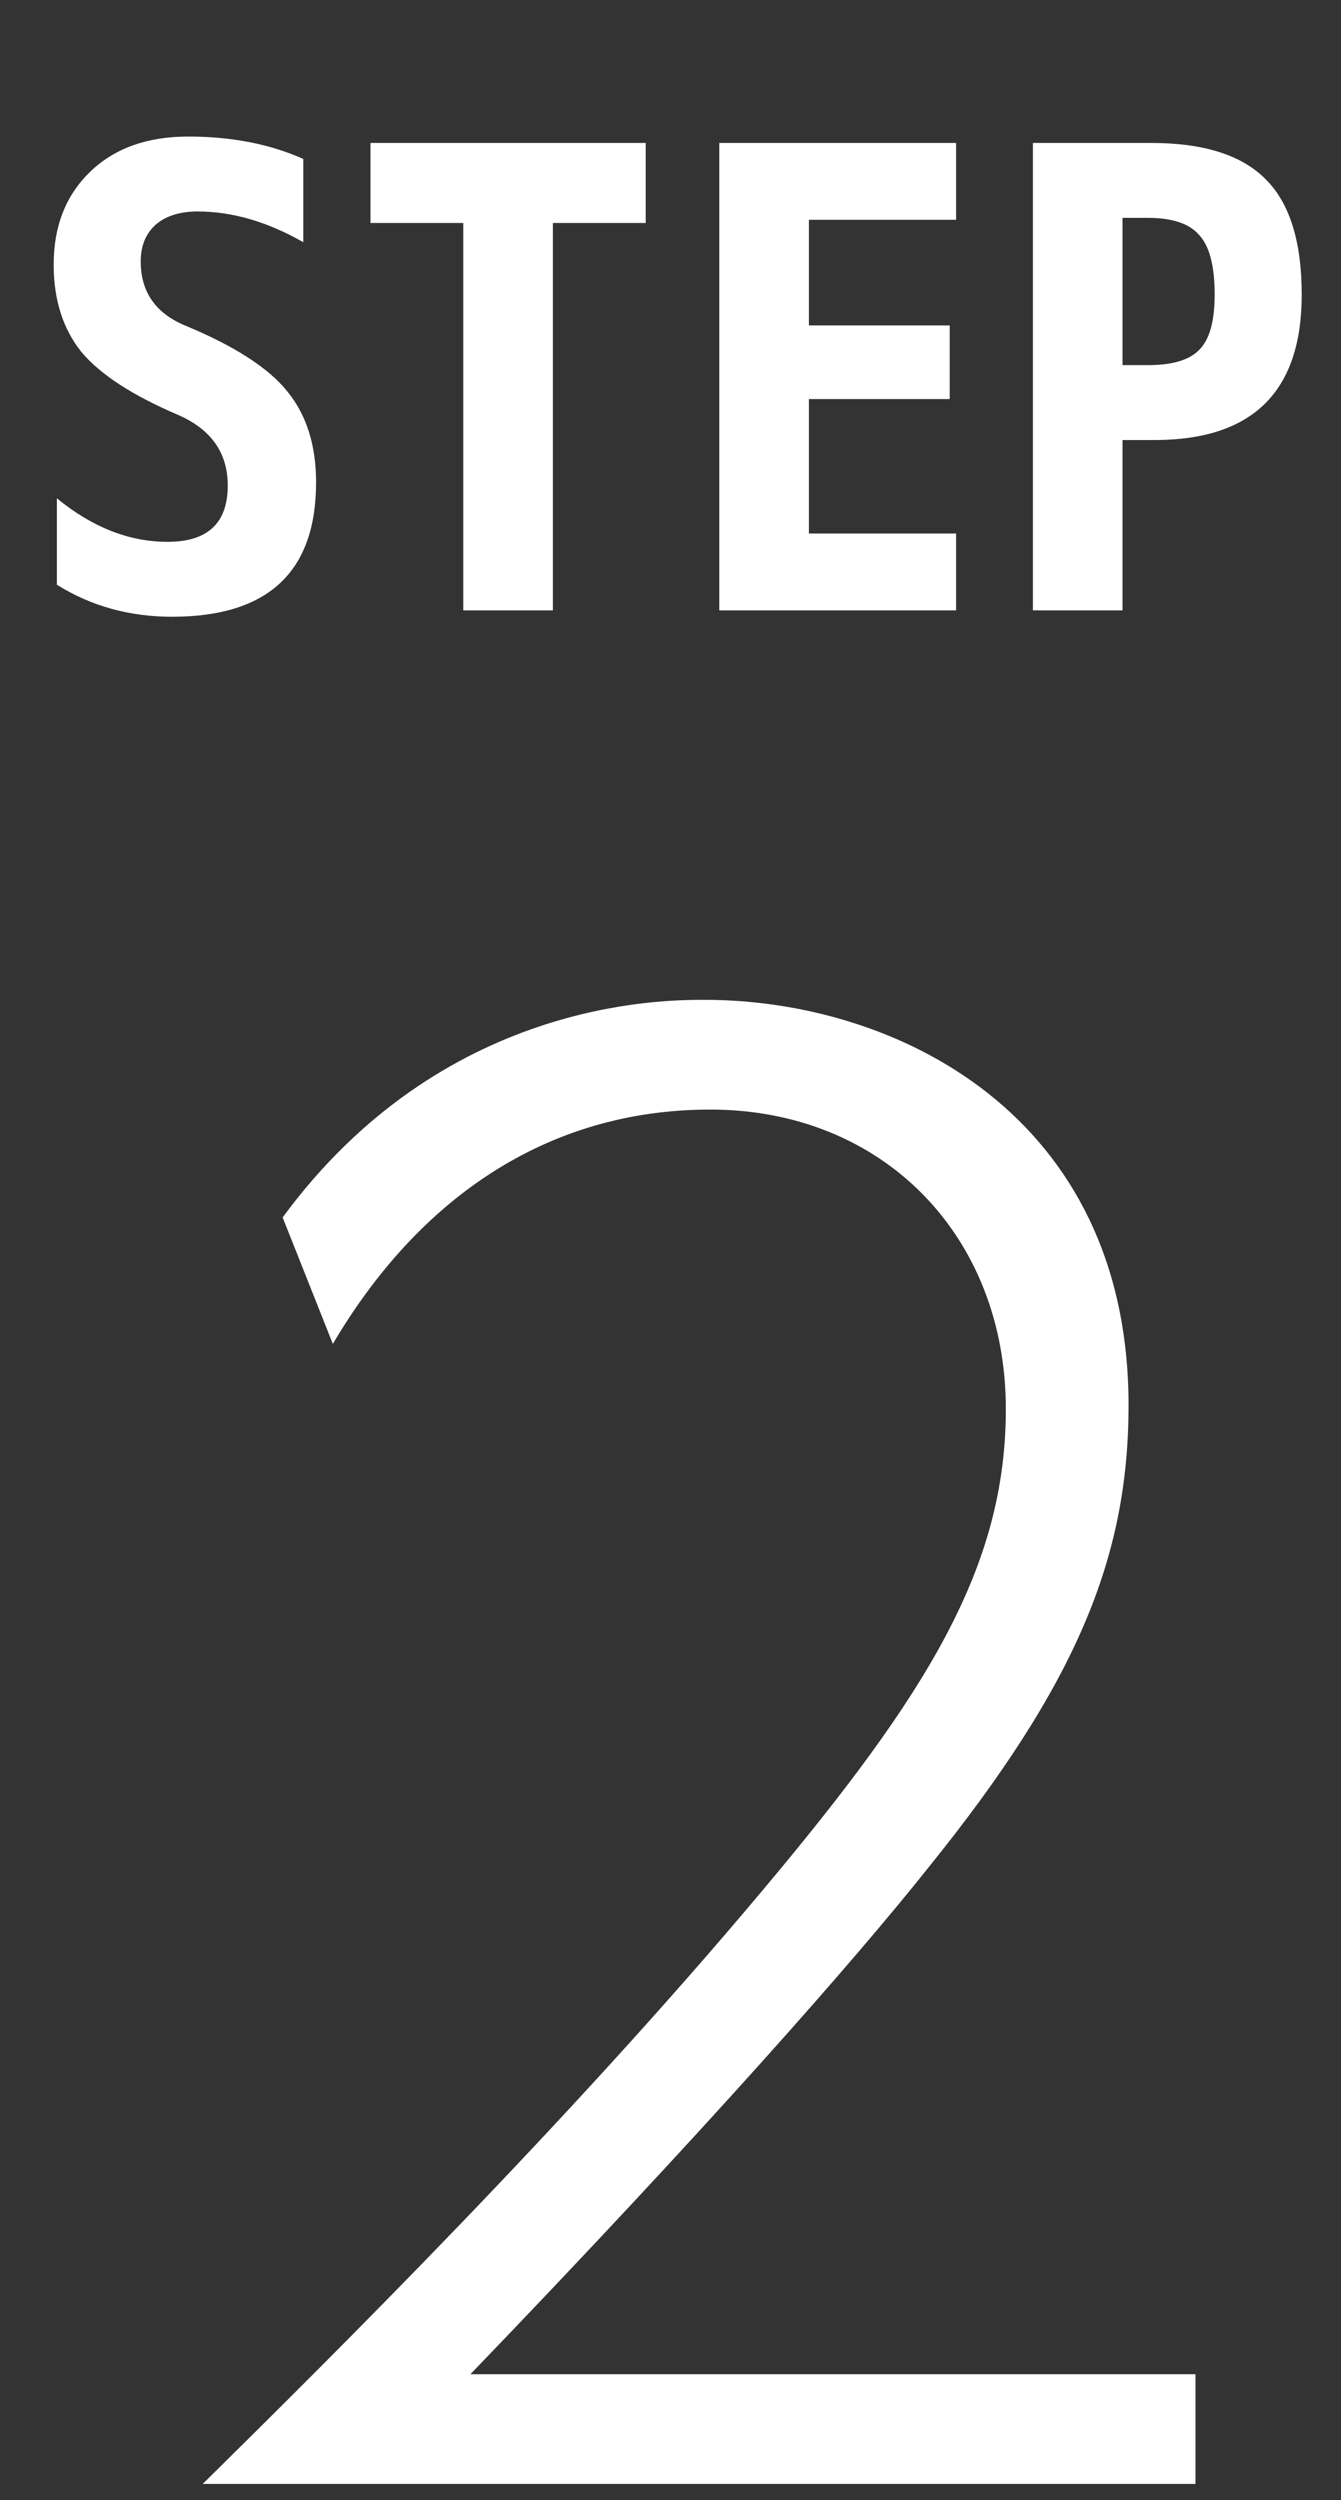
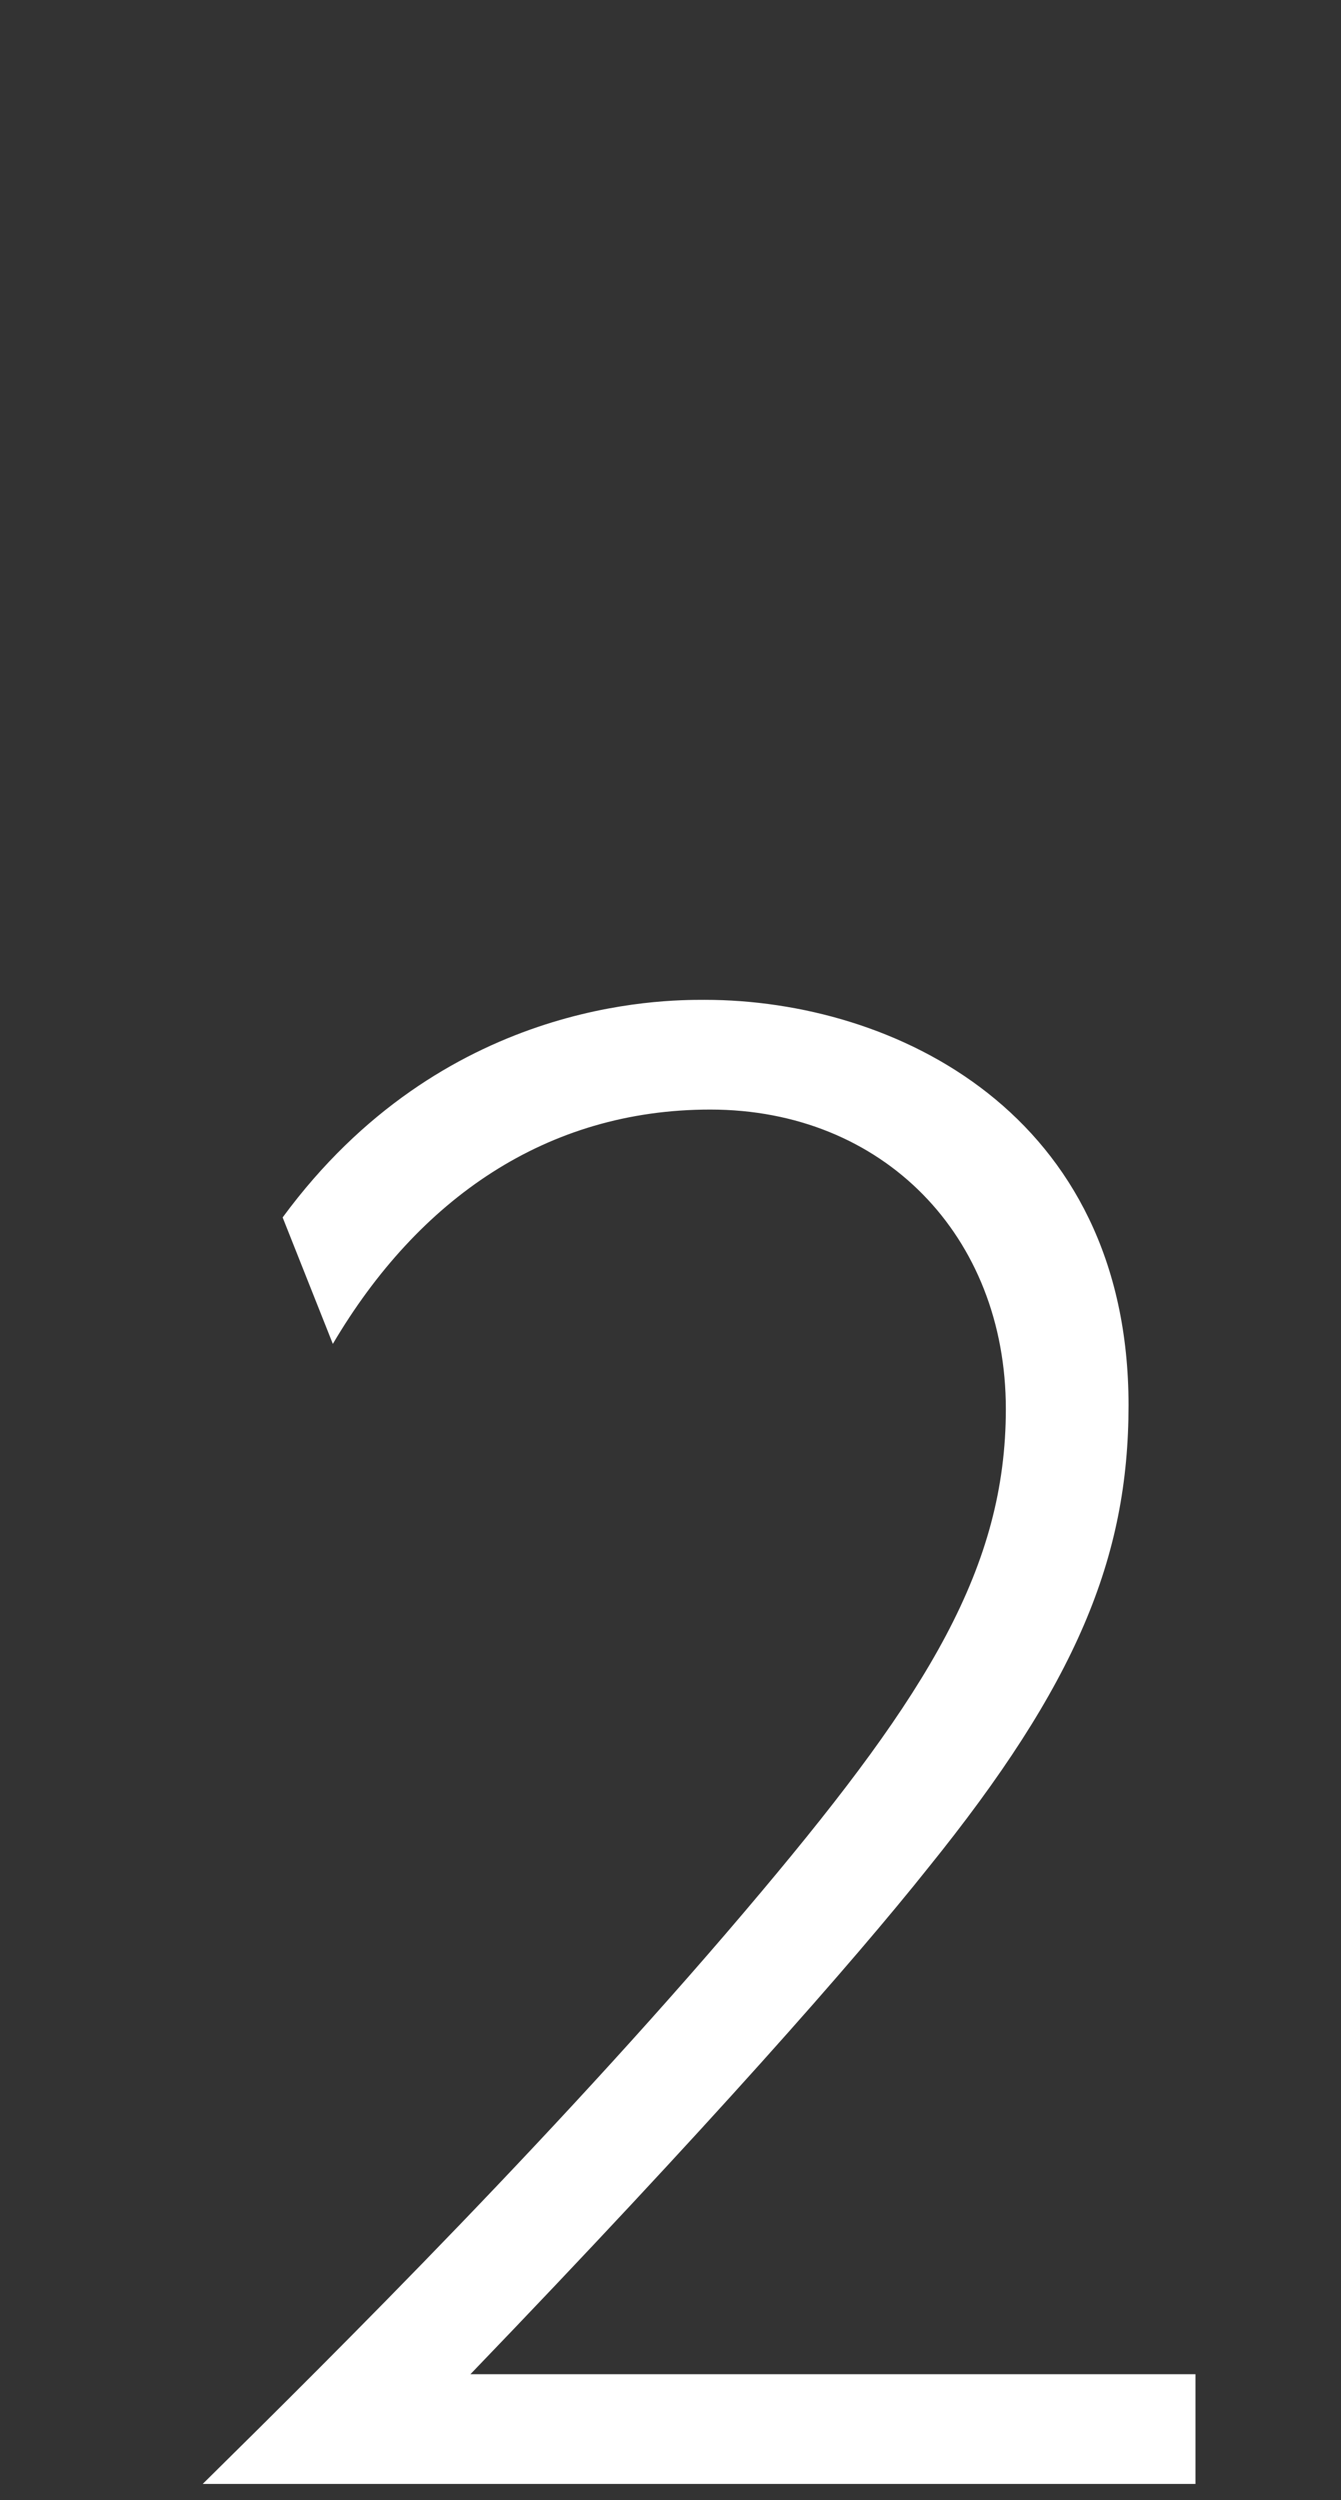
<svg xmlns="http://www.w3.org/2000/svg" width="44" height="82" viewBox="0 0 44 82" fill="none">
  <rect x="0" y="0" width="44" height="82" fill="#333333" stroke="none" />
-   <path d="M15.435 77.873H39.225V81.472H6.651C11.043 77.141 18.668 69.577 25.012 62.013C30.441 55.547 33.003 51.399 33.003 46.214C33.003 40.541 28.977 36.393 23.304 36.393C17.936 36.393 13.727 39.321 10.921 44.079L9.274 39.931C14.52 32.794 21.718 32.794 23.121 32.794C29.343 32.794 37.029 36.515 37.029 46.092C37.029 51.094 35.321 55.242 30.441 61.281C28.062 64.27 23.243 69.76 15.435 77.873Z" fill="white" />
-   <path d="M9.951 7.944C8.775 7.272 7.62 6.936 6.486 6.936C5.898 6.936 5.436 7.083 5.1 7.377C4.778 7.671 4.617 8.07 4.617 8.574C4.617 9.568 5.1 10.268 6.066 10.674C7.69 11.346 8.81 12.067 9.426 12.837C10.056 13.607 10.371 14.601 10.371 15.819C10.371 18.759 8.796 20.229 5.646 20.229C4.246 20.229 2.986 19.879 1.866 19.179V16.344C3.028 17.296 4.239 17.772 5.499 17.772C6.815 17.772 7.473 17.156 7.473 15.924C7.473 14.86 6.934 14.09 5.856 13.614C4.344 12.97 3.28 12.277 2.664 11.535C2.062 10.779 1.761 9.827 1.761 8.679C1.761 7.419 2.16 6.404 2.958 5.634C3.756 4.864 4.827 4.479 6.171 4.479C7.599 4.479 8.859 4.724 9.951 5.214V7.944ZM18.141 7.314V20.019H15.201V7.314H12.156V4.689H21.186V7.314H18.141ZM26.541 7.209V10.674H31.161V13.089H26.541V17.499H31.371V20.019H23.601V4.689H31.371V7.209H26.541ZM36.831 14.433V20.019H33.891V4.689H37.776C39.498 4.689 40.751 5.088 41.535 5.886C42.319 6.67 42.711 7.93 42.711 9.666C42.711 12.844 41.101 14.433 37.881 14.433H36.831ZM36.831 11.976H37.671C38.469 11.976 39.029 11.808 39.351 11.472C39.687 11.136 39.855 10.534 39.855 9.666C39.855 8.728 39.687 8.077 39.351 7.713C39.029 7.335 38.469 7.146 37.671 7.146H36.831V11.976Z" fill="white" />
+   <path d="M15.435 77.873H39.225V81.472H6.651C11.043 77.141 18.668 69.577 25.012 62.013C30.441 55.547 33.003 51.399 33.003 46.214C33.003 40.541 28.977 36.393 23.304 36.393C17.936 36.393 13.727 39.321 10.921 44.079L9.274 39.931C14.52 32.794 21.718 32.794 23.121 32.794C29.343 32.794 37.029 36.515 37.029 46.092C37.029 51.094 35.321 55.242 30.441 61.281C28.062 64.27 23.243 69.76 15.435 77.873" fill="white" />
</svg>